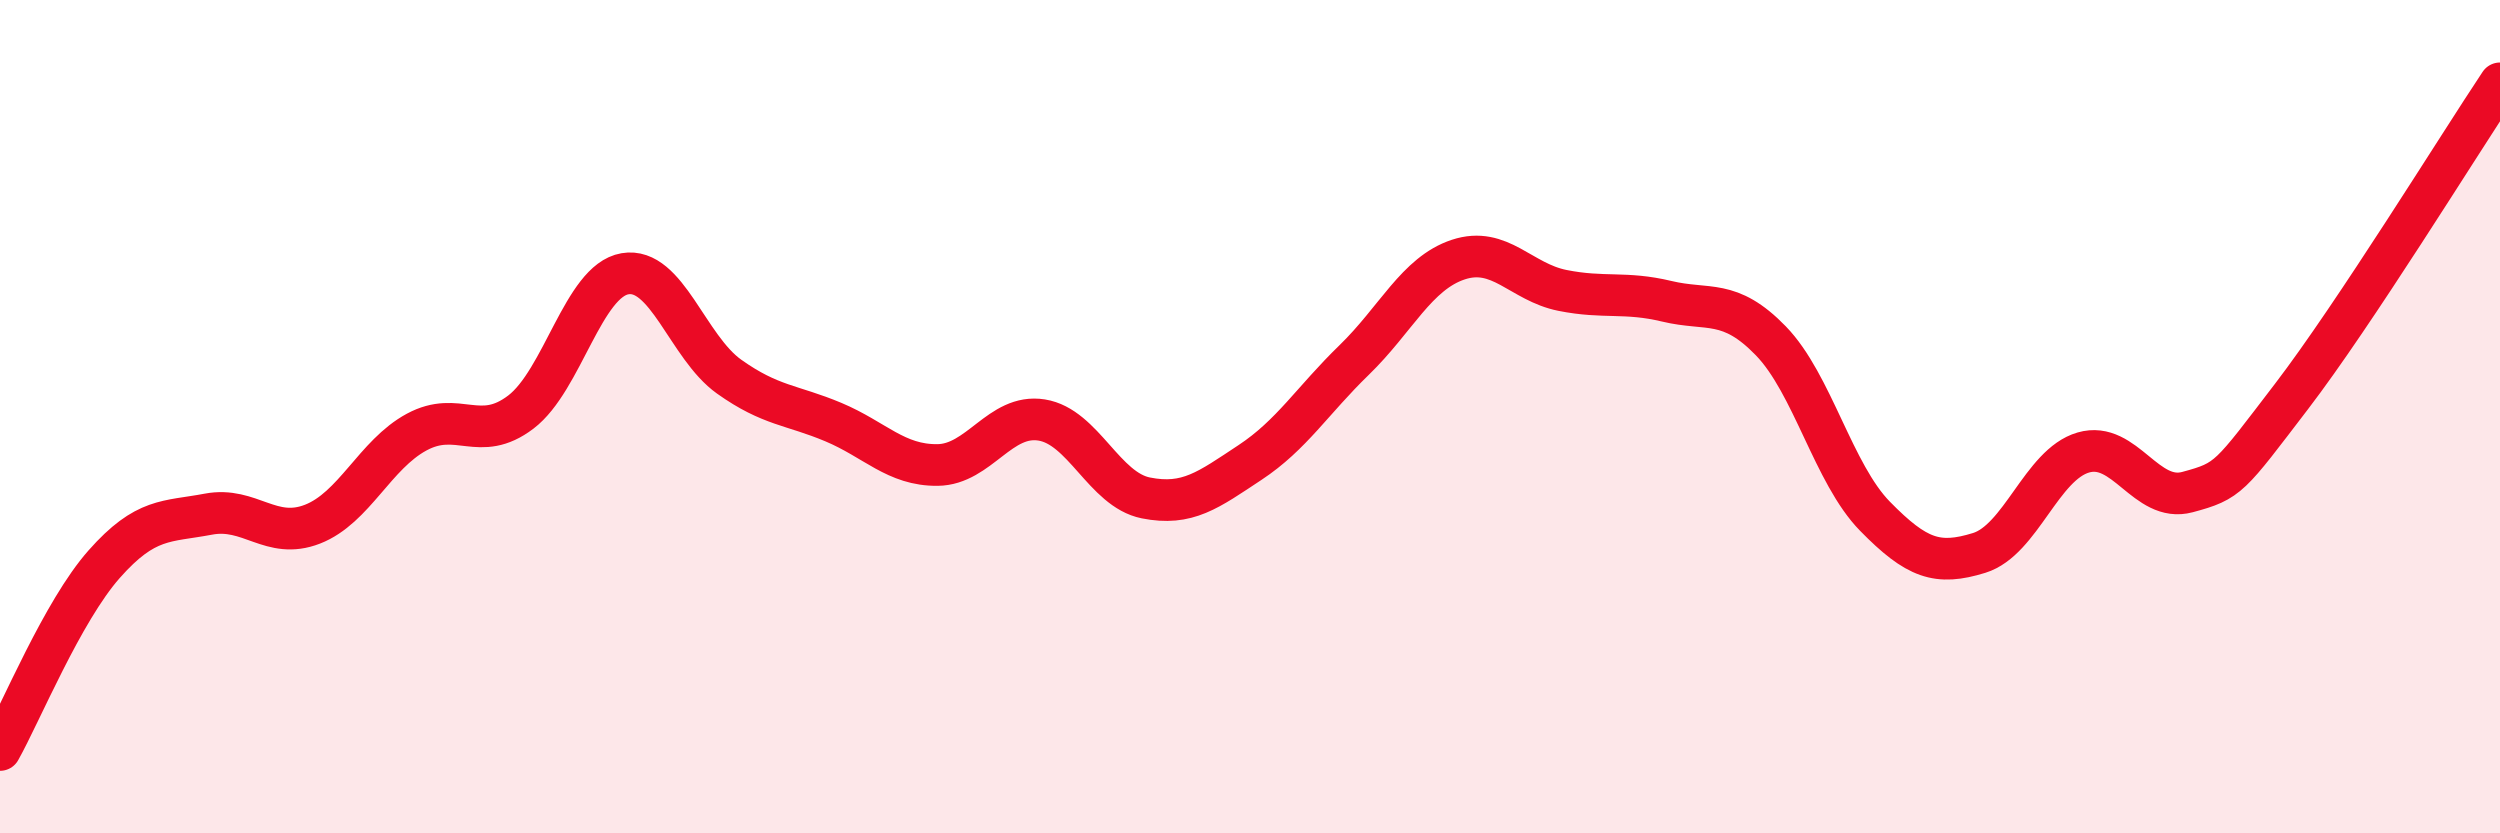
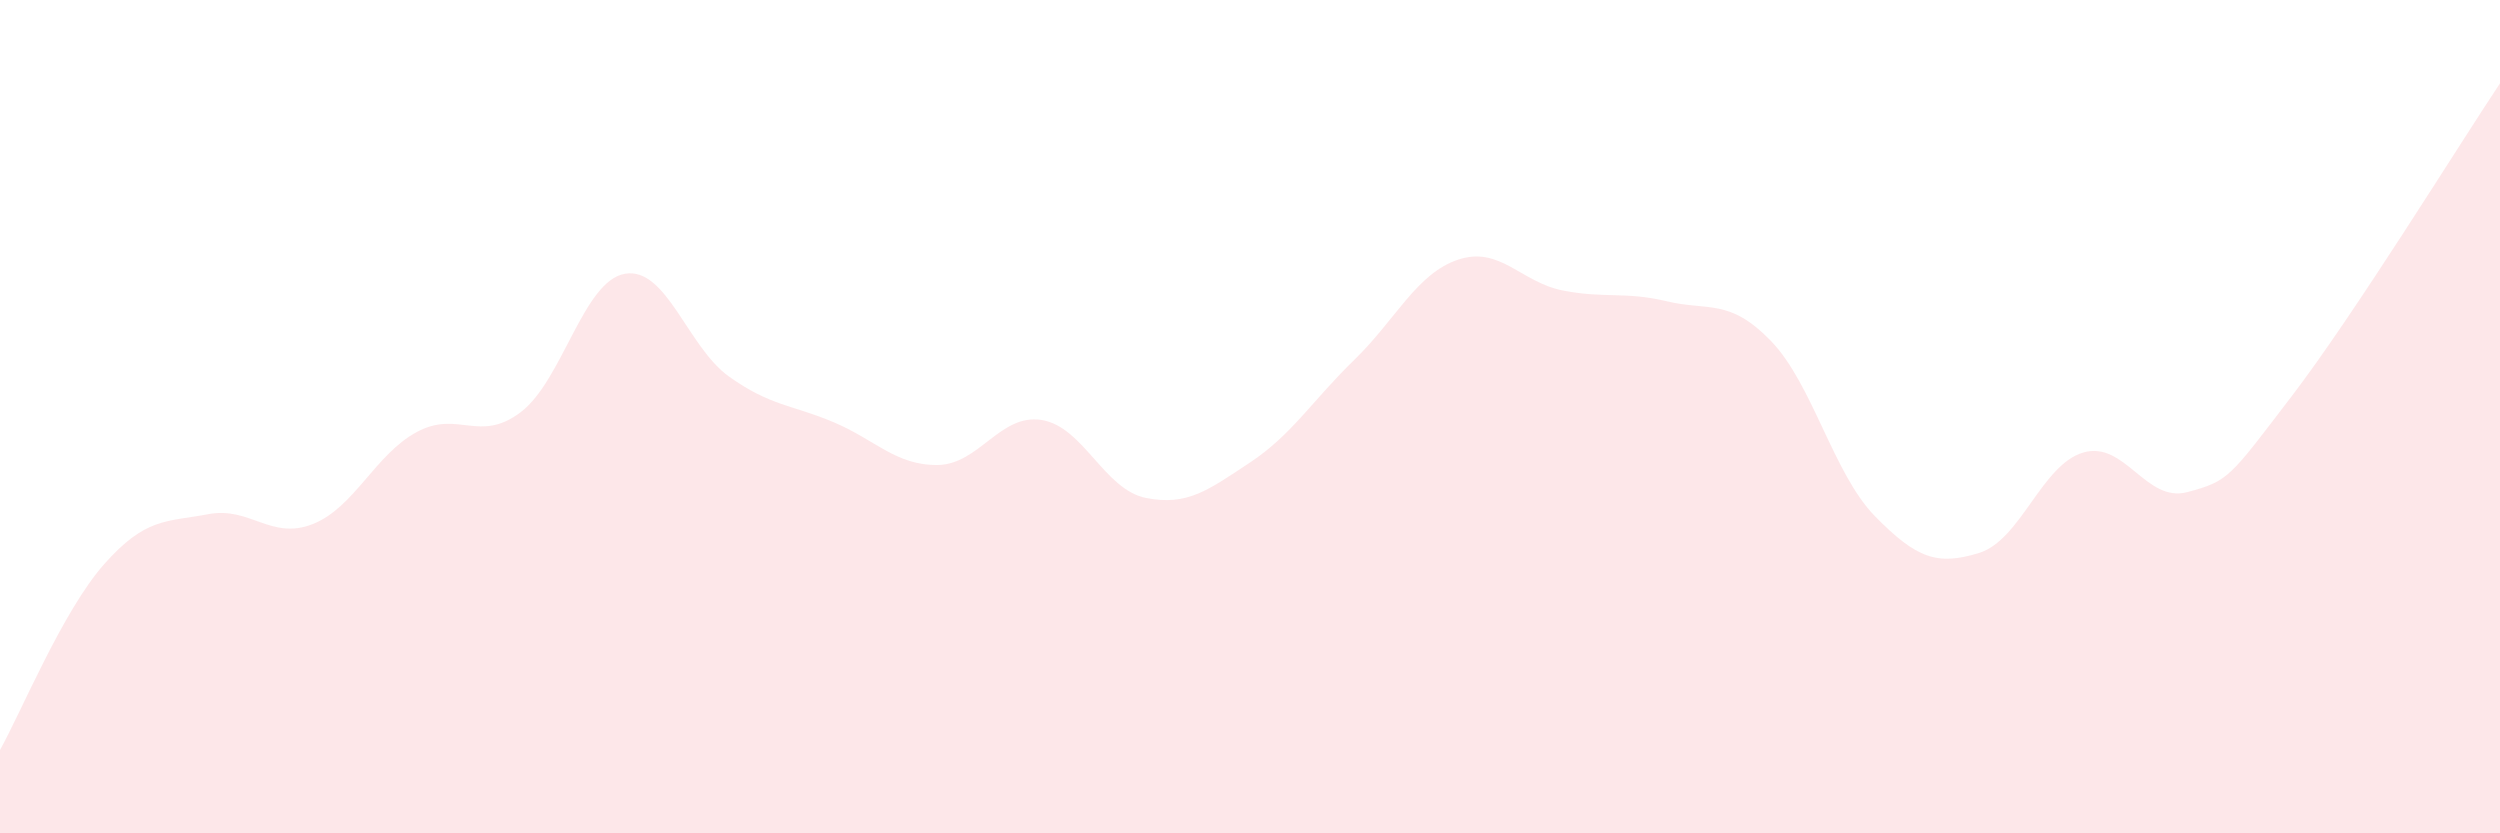
<svg xmlns="http://www.w3.org/2000/svg" width="60" height="20" viewBox="0 0 60 20">
  <path d="M 0,18 C 0.5,17.11 1.5,14.67 2.5,13.54 C 3.5,12.41 4,12.53 5,12.34 C 6,12.15 6.5,12.97 7.5,12.58 C 8.5,12.19 9,10.91 10,10.37 C 11,9.83 11.5,10.65 12.5,9.89 C 13.5,9.13 14,6.74 15,6.57 C 16,6.4 16.5,8.33 17.5,9.04 C 18.5,9.75 19,9.71 20,10.13 C 21,10.55 21.5,11.17 22.5,11.16 C 23.5,11.15 24,9.92 25,10.08 C 26,10.24 26.5,11.75 27.5,11.95 C 28.5,12.15 29,11.76 30,11.1 C 31,10.44 31.5,9.61 32.5,8.64 C 33.5,7.67 34,6.56 35,6.23 C 36,5.9 36.5,6.77 37.5,6.97 C 38.5,7.17 39,6.99 40,7.23 C 41,7.47 41.5,7.15 42.5,8.18 C 43.5,9.21 44,11.37 45,12.39 C 46,13.41 46.5,13.58 47.5,13.27 C 48.5,12.96 49,11.15 50,10.86 C 51,10.57 51.5,12.08 52.5,11.81 C 53.5,11.54 53.5,11.47 55,9.51 C 56.5,7.55 59,3.5 60,2L60 20L0 20Z" fill="#EB0A25" opacity="0.1" stroke-linecap="round" stroke-linejoin="round" />
-   <path d="M 0,18 C 0.5,17.11 1.5,14.67 2.5,13.54 C 3.5,12.41 4,12.53 5,12.34 C 6,12.15 6.5,12.97 7.5,12.58 C 8.5,12.19 9,10.91 10,10.37 C 11,9.83 11.5,10.65 12.5,9.89 C 13.5,9.13 14,6.74 15,6.57 C 16,6.4 16.5,8.33 17.5,9.04 C 18.5,9.75 19,9.71 20,10.13 C 21,10.55 21.5,11.17 22.5,11.16 C 23.5,11.15 24,9.92 25,10.08 C 26,10.24 26.5,11.75 27.5,11.95 C 28.5,12.15 29,11.76 30,11.1 C 31,10.44 31.5,9.61 32.5,8.64 C 33.5,7.67 34,6.56 35,6.23 C 36,5.9 36.5,6.77 37.5,6.97 C 38.5,7.17 39,6.99 40,7.23 C 41,7.47 41.5,7.15 42.5,8.18 C 43.5,9.21 44,11.37 45,12.39 C 46,13.41 46.5,13.58 47.5,13.27 C 48.5,12.96 49,11.15 50,10.86 C 51,10.57 51.5,12.08 52.5,11.81 C 53.5,11.54 53.5,11.47 55,9.51 C 56.5,7.55 59,3.5 60,2" stroke="#EB0A25" stroke-width="1" fill="none" stroke-linecap="round" stroke-linejoin="round" />
</svg>